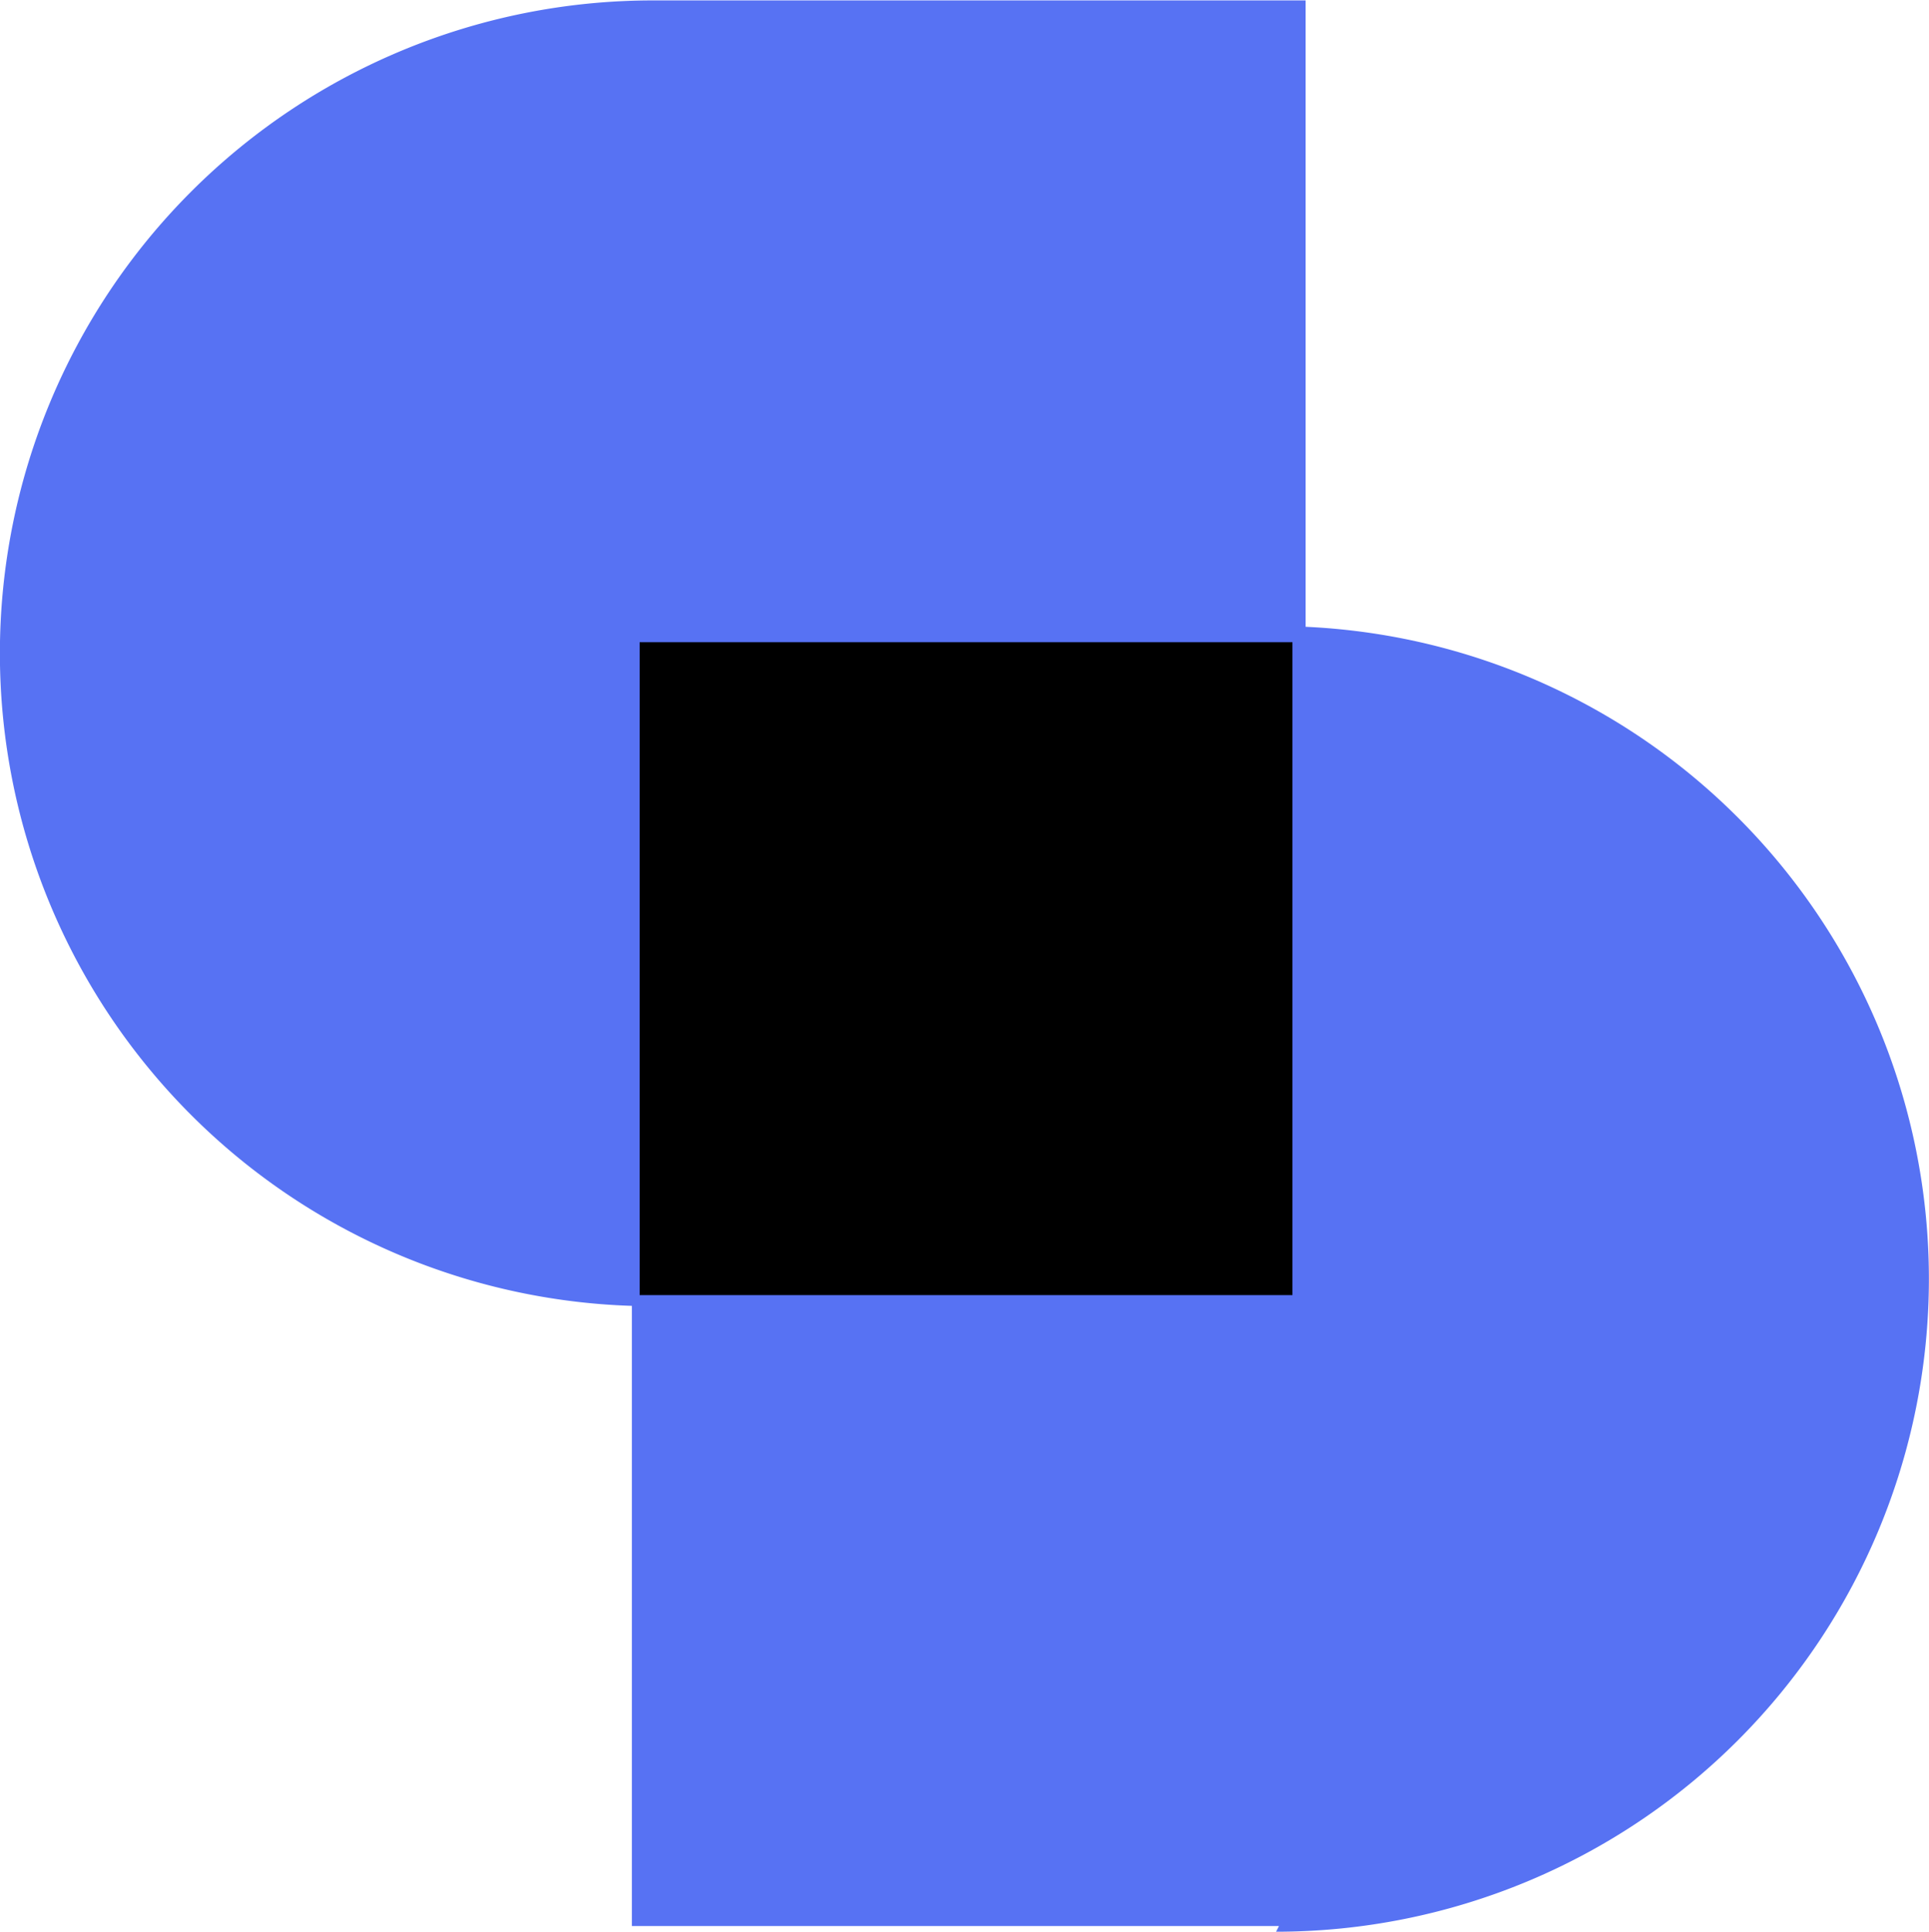
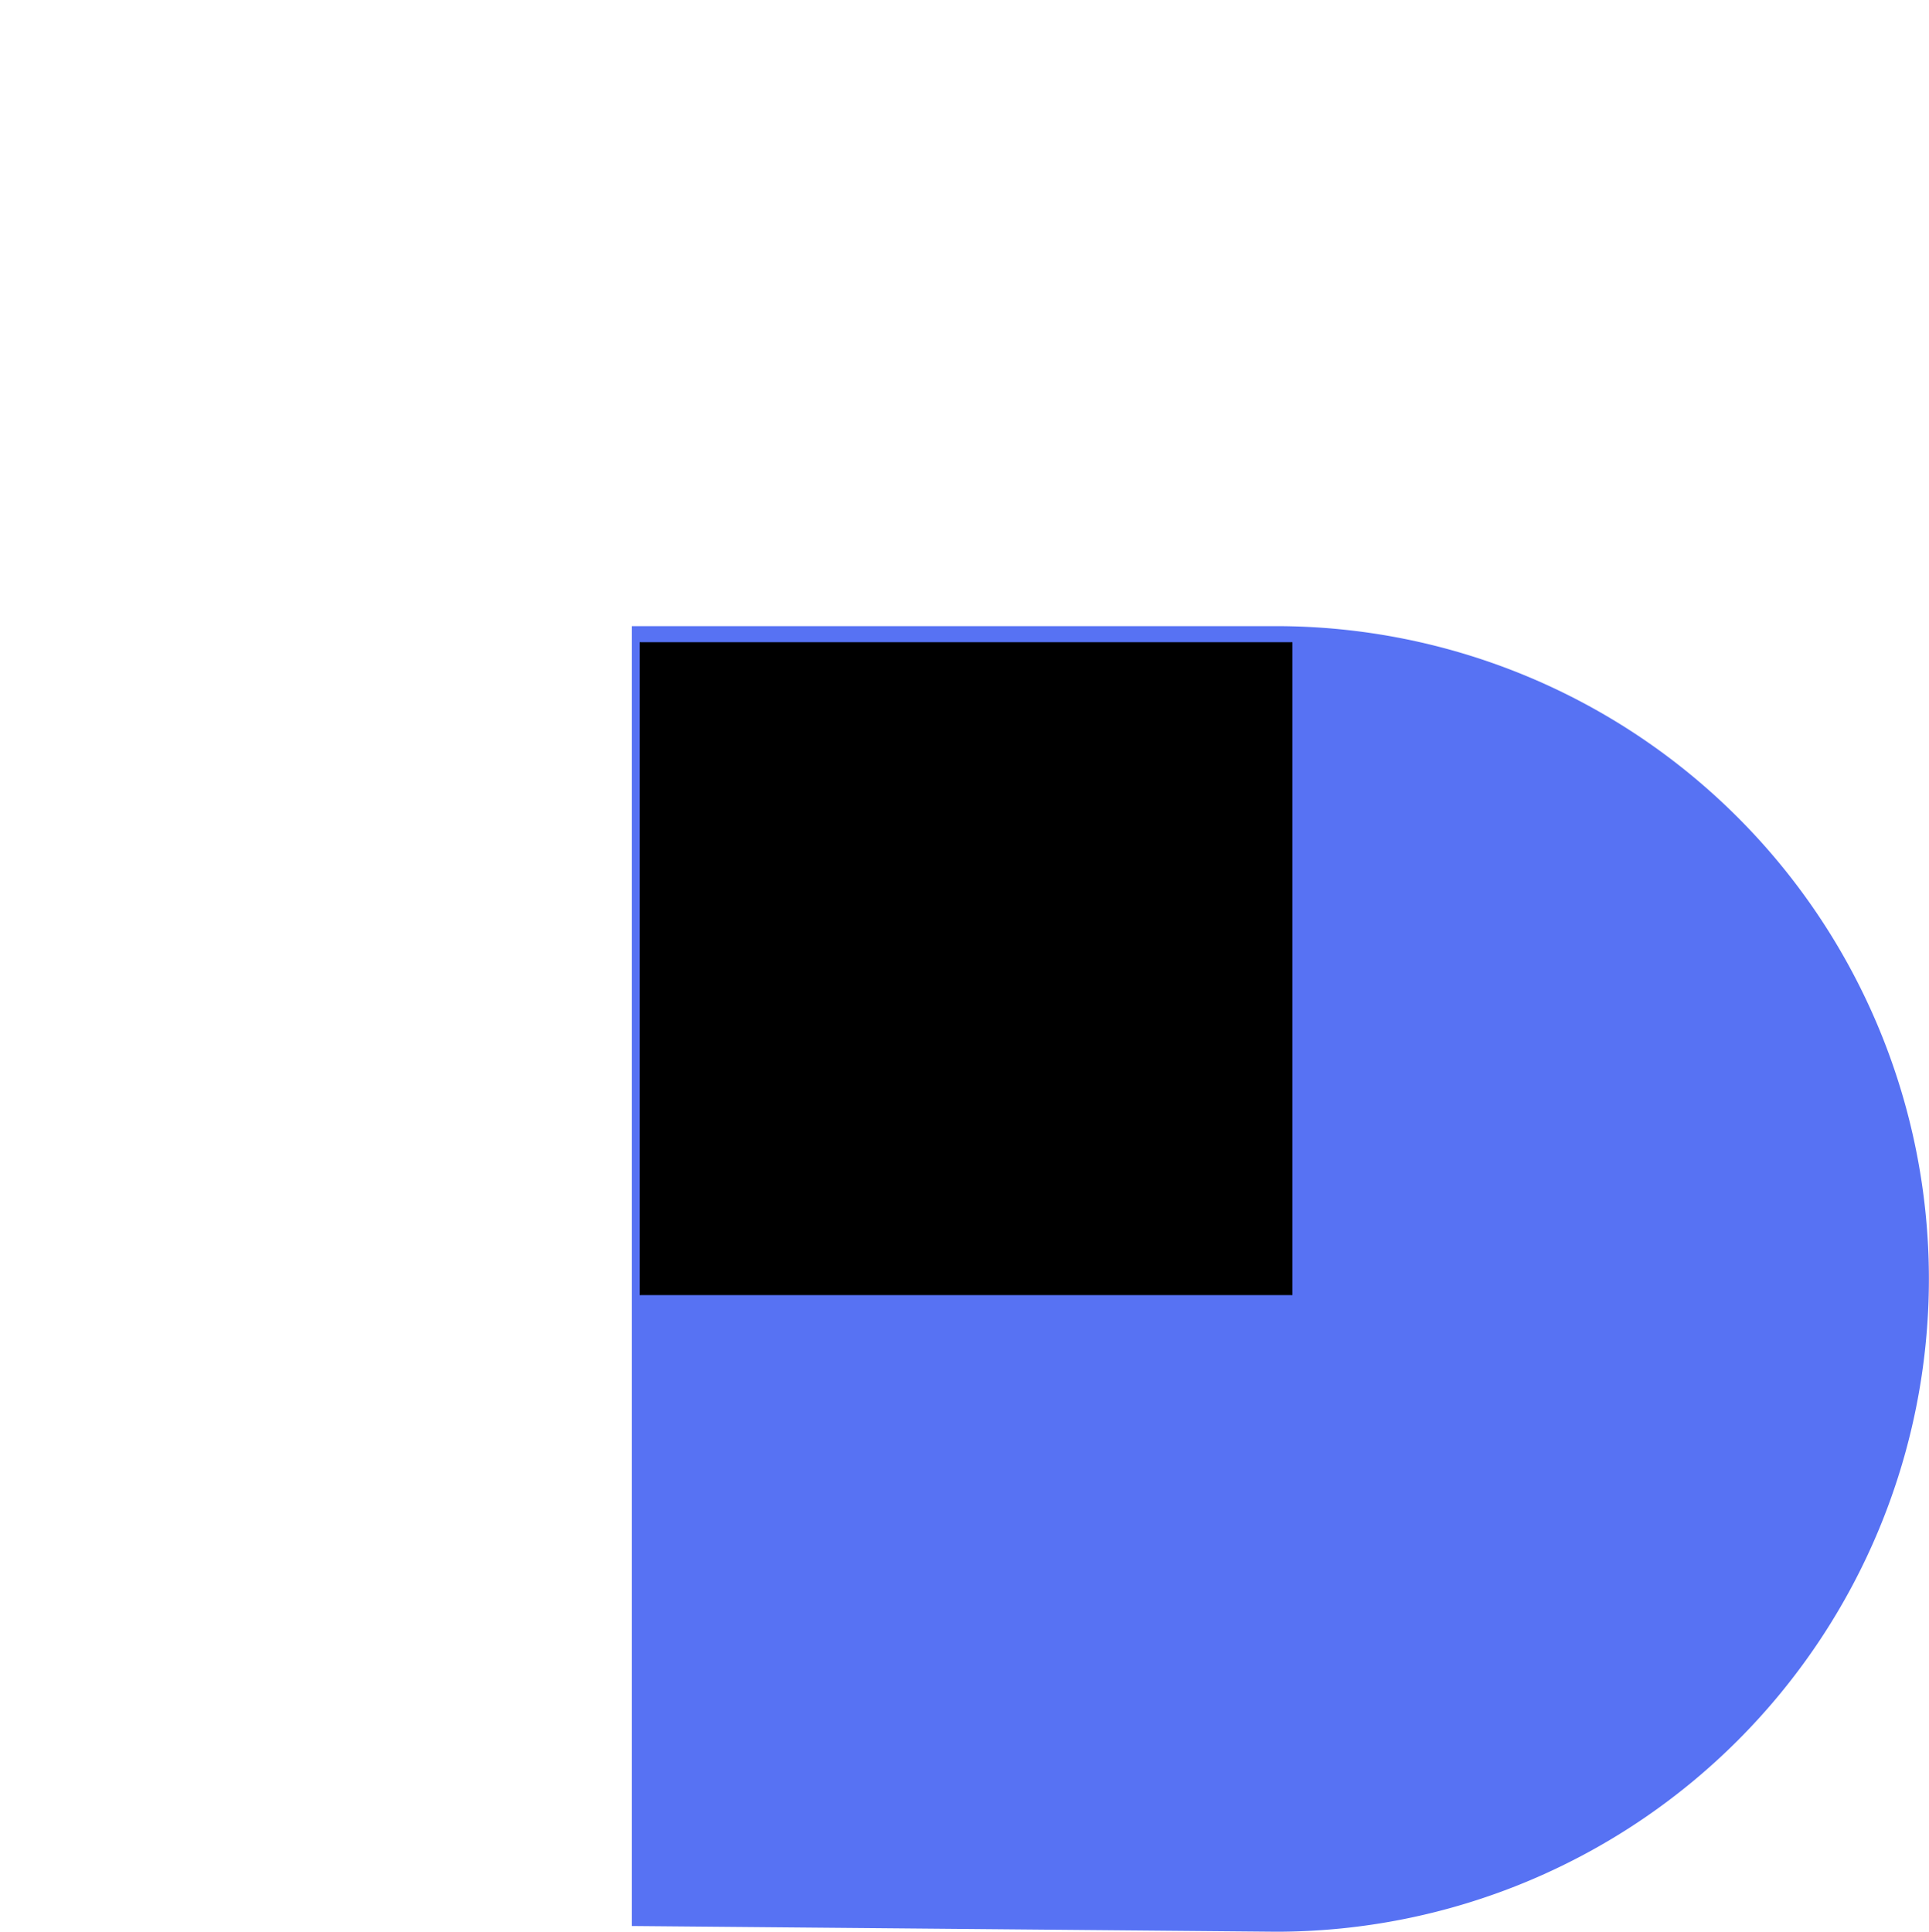
<svg xmlns="http://www.w3.org/2000/svg" width="18.595" height="18.622" viewBox="0 0 18.595 18.622">
  <g id="Favicon" transform="translate(-34.616 -36.59)">
    <g id="logo" transform="translate(28 30)">
-       <path id="Path_348" data-name="Path 348" d="M74.149,71.325a6.293,6.293,0,1,0,0-12.586h-6.21V71.27h6.238Z" transform="translate(-55.232 -46.113)" fill="#5772f3" />
-       <path id="Path_349" data-name="Path 349" d="M68.842,53.4a6.294,6.294,0,0,0,0,12.588h6.293V53.4Z" transform="translate(-55.933 -46.806)" fill="#5772f3" />
+       <path id="Path_348" data-name="Path 348" d="M74.149,71.325a6.293,6.293,0,1,0,0-12.586h-6.21V71.27Z" transform="translate(-55.232 -46.113)" fill="#5772f3" />
      <rect id="Rectangle_1863" data-name="Rectangle 1863" width="6.293" height="6.294" transform="translate(12.782 12.781)" />
    </g>
  </g>
</svg>